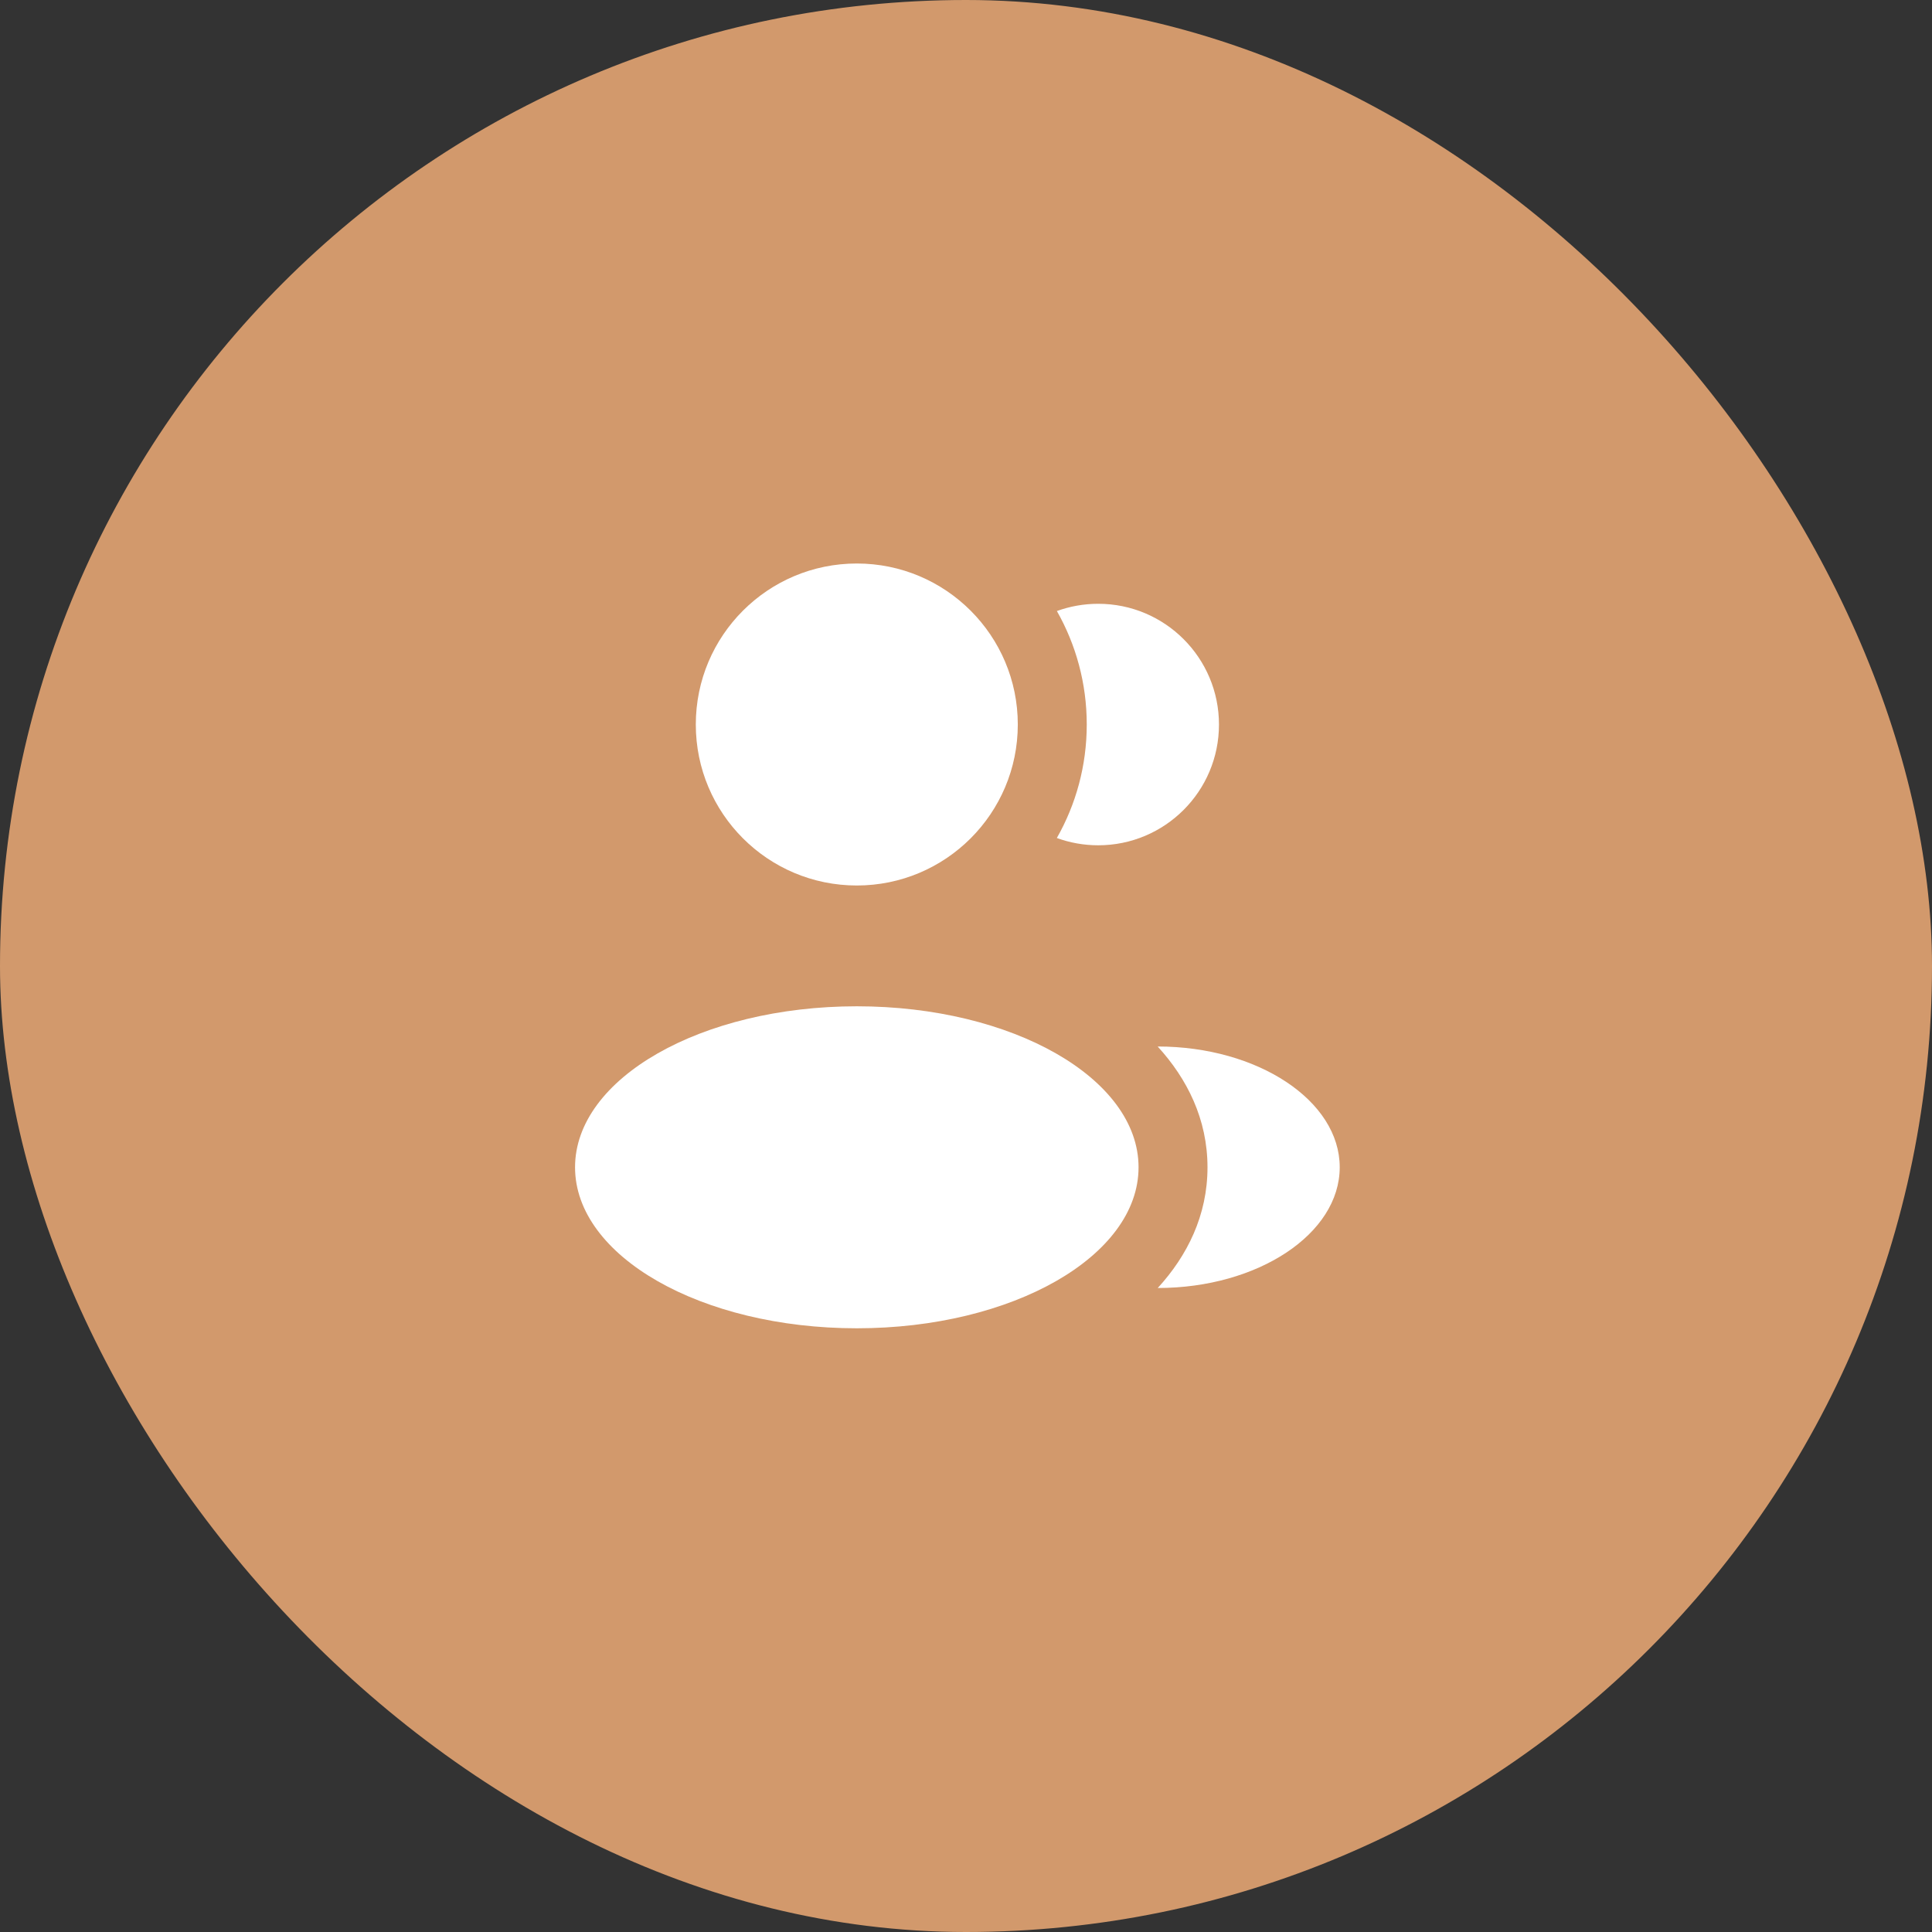
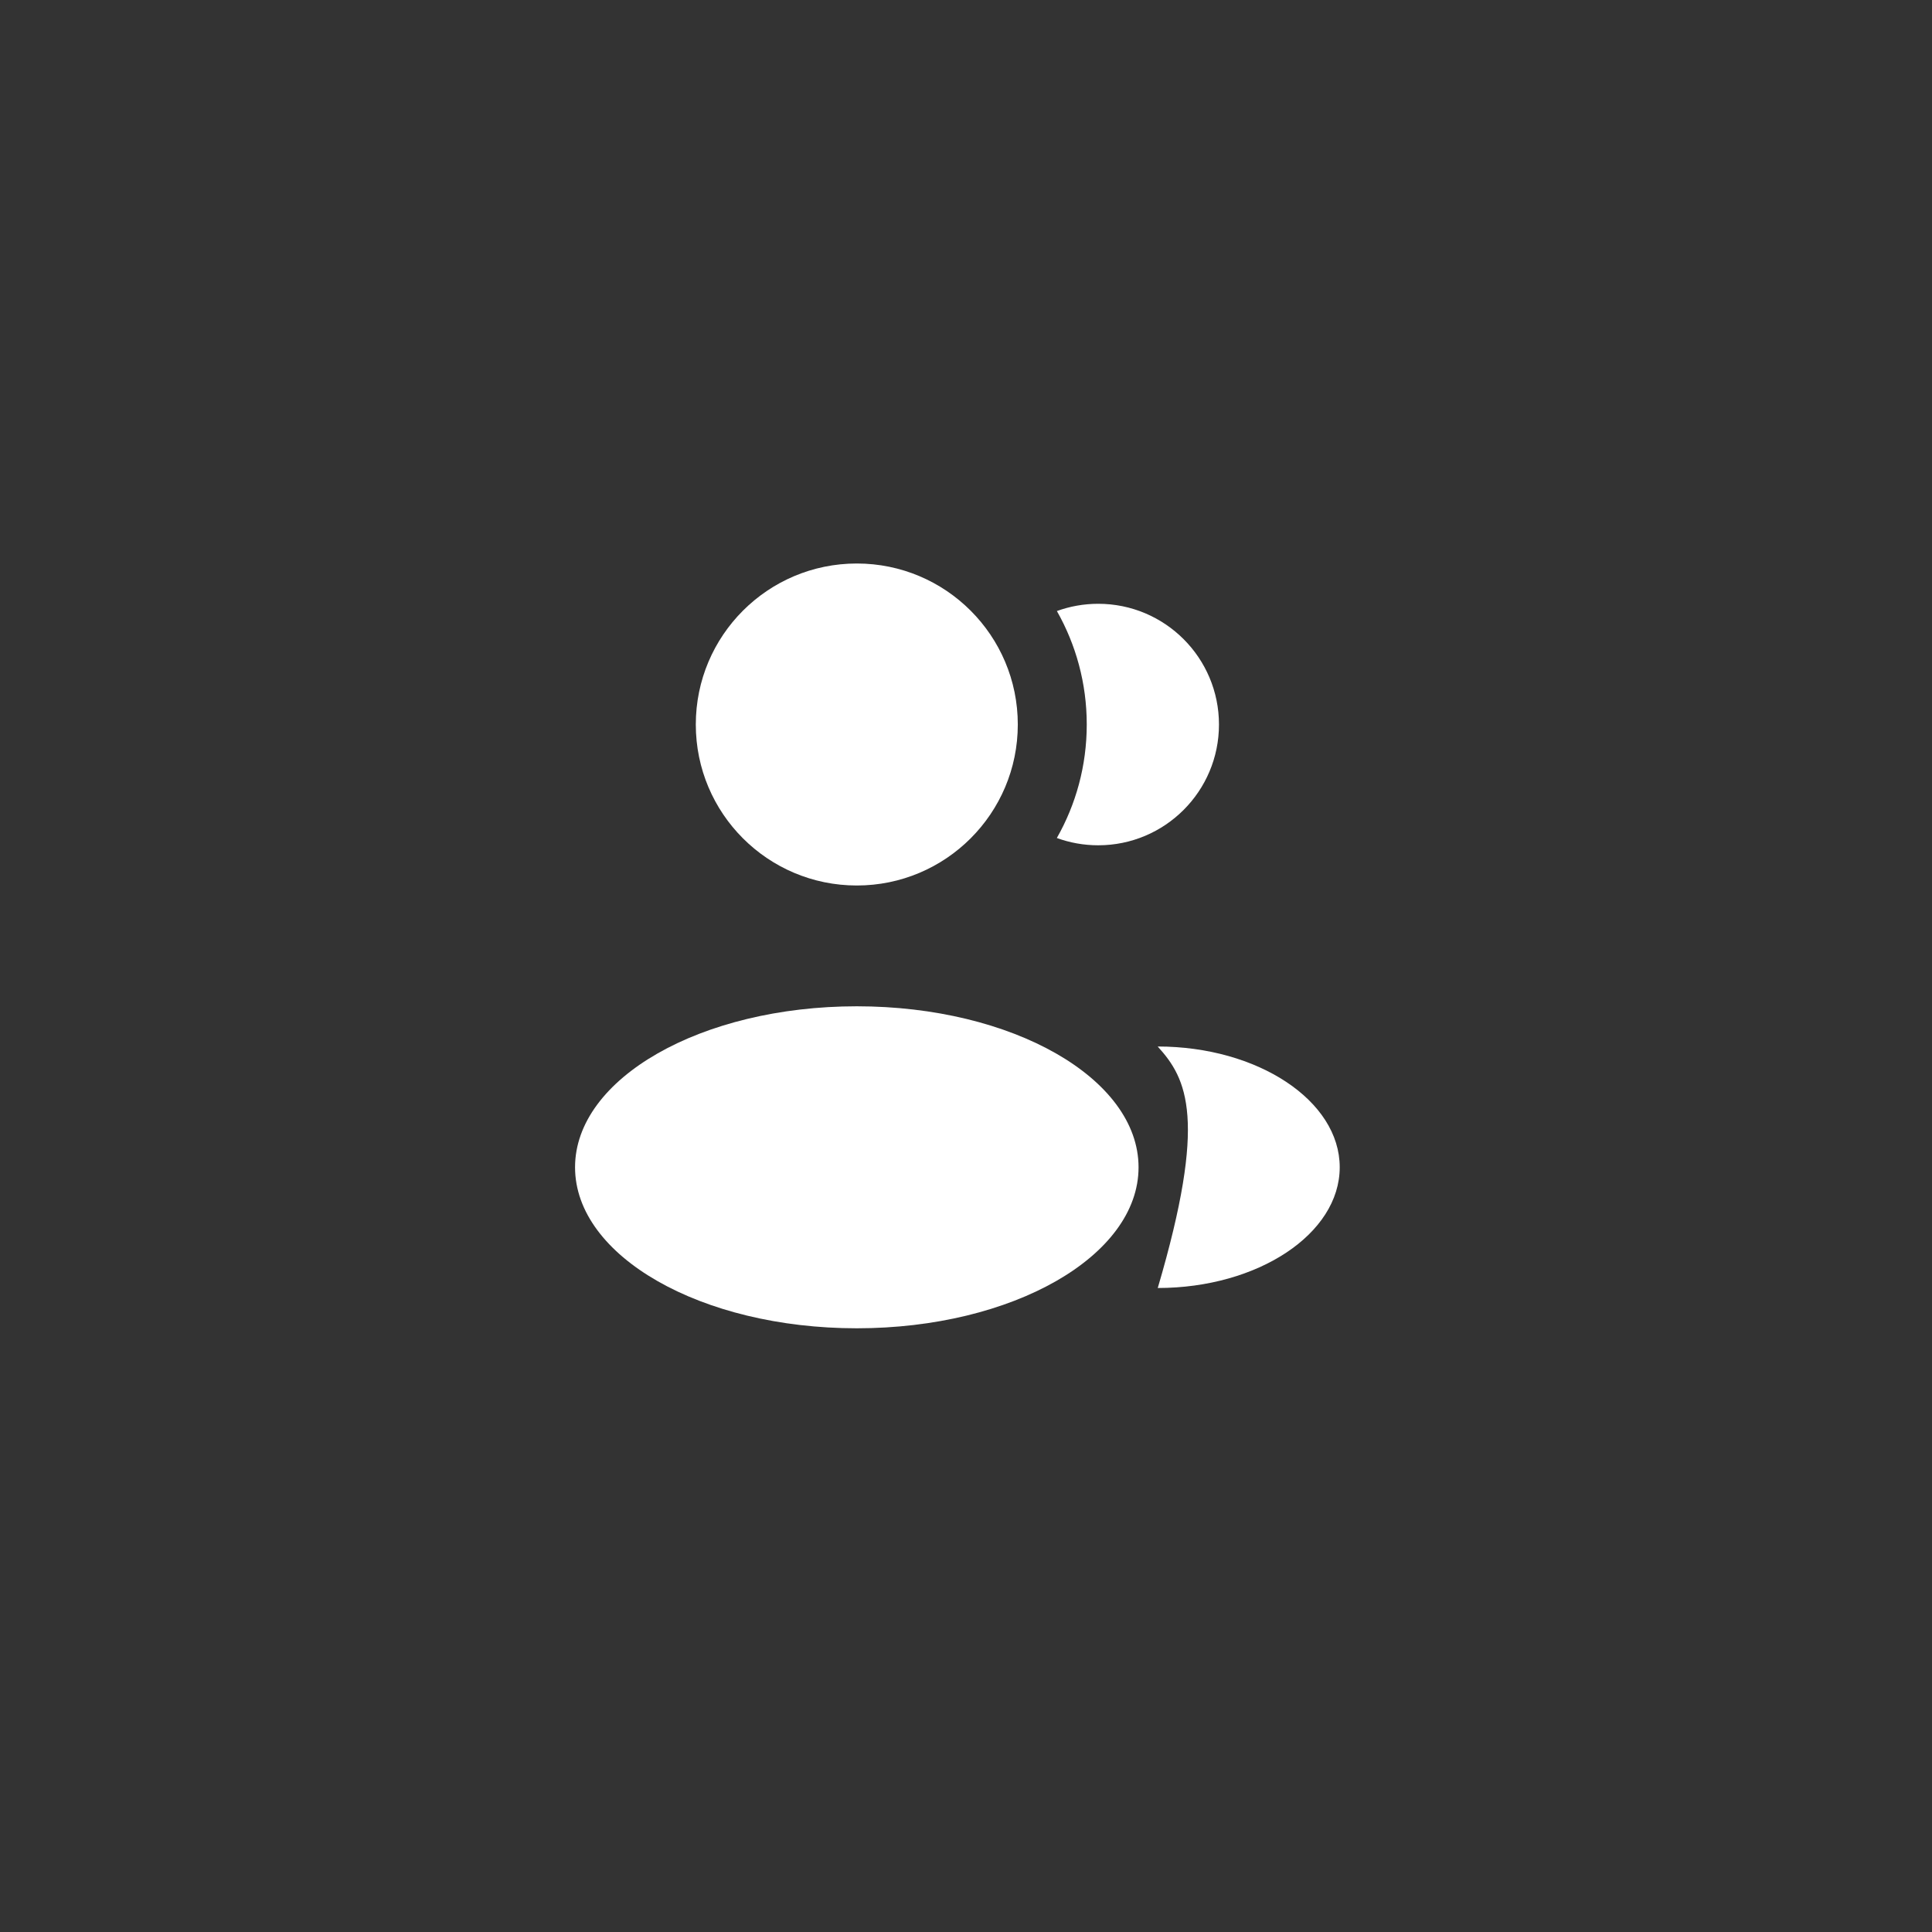
<svg xmlns="http://www.w3.org/2000/svg" width="48" height="48" viewBox="0 0 48 48" fill="none">
  <rect x="0" y="0" width="48" height="48" fill="#333333" stroke="none" />
-   <rect width="48" height="48" rx="24" fill="#D2996C" />
  <circle cx="21.287" cy="18" r="4" fill="white" />
  <ellipse cx="21.287" cy="29.001" rx="7" ry="4" fill="white" />
-   <path d="M33.285 29C33.285 30.657 31.25 32 28.764 32C29.497 31.2 30 30.195 30 29.002C30 27.807 29.495 26.801 28.762 26C31.247 26 33.285 27.344 33.285 29Z" fill="white" />
+   <path d="M33.285 29C33.285 30.657 31.25 32 28.764 32C30 27.807 29.495 26.801 28.762 26C31.247 26 33.285 27.344 33.285 29Z" fill="white" />
  <path d="M30.285 18.001C30.285 19.658 28.942 21.001 27.285 21.001C26.924 21.001 26.578 20.937 26.257 20.82C26.73 19.988 27 19.025 27 18C27 16.975 26.73 16.013 26.258 15.181C26.578 15.065 26.924 15.001 27.285 15.001C28.942 15.001 30.285 16.344 30.285 18.001Z" fill="white" />
</svg>